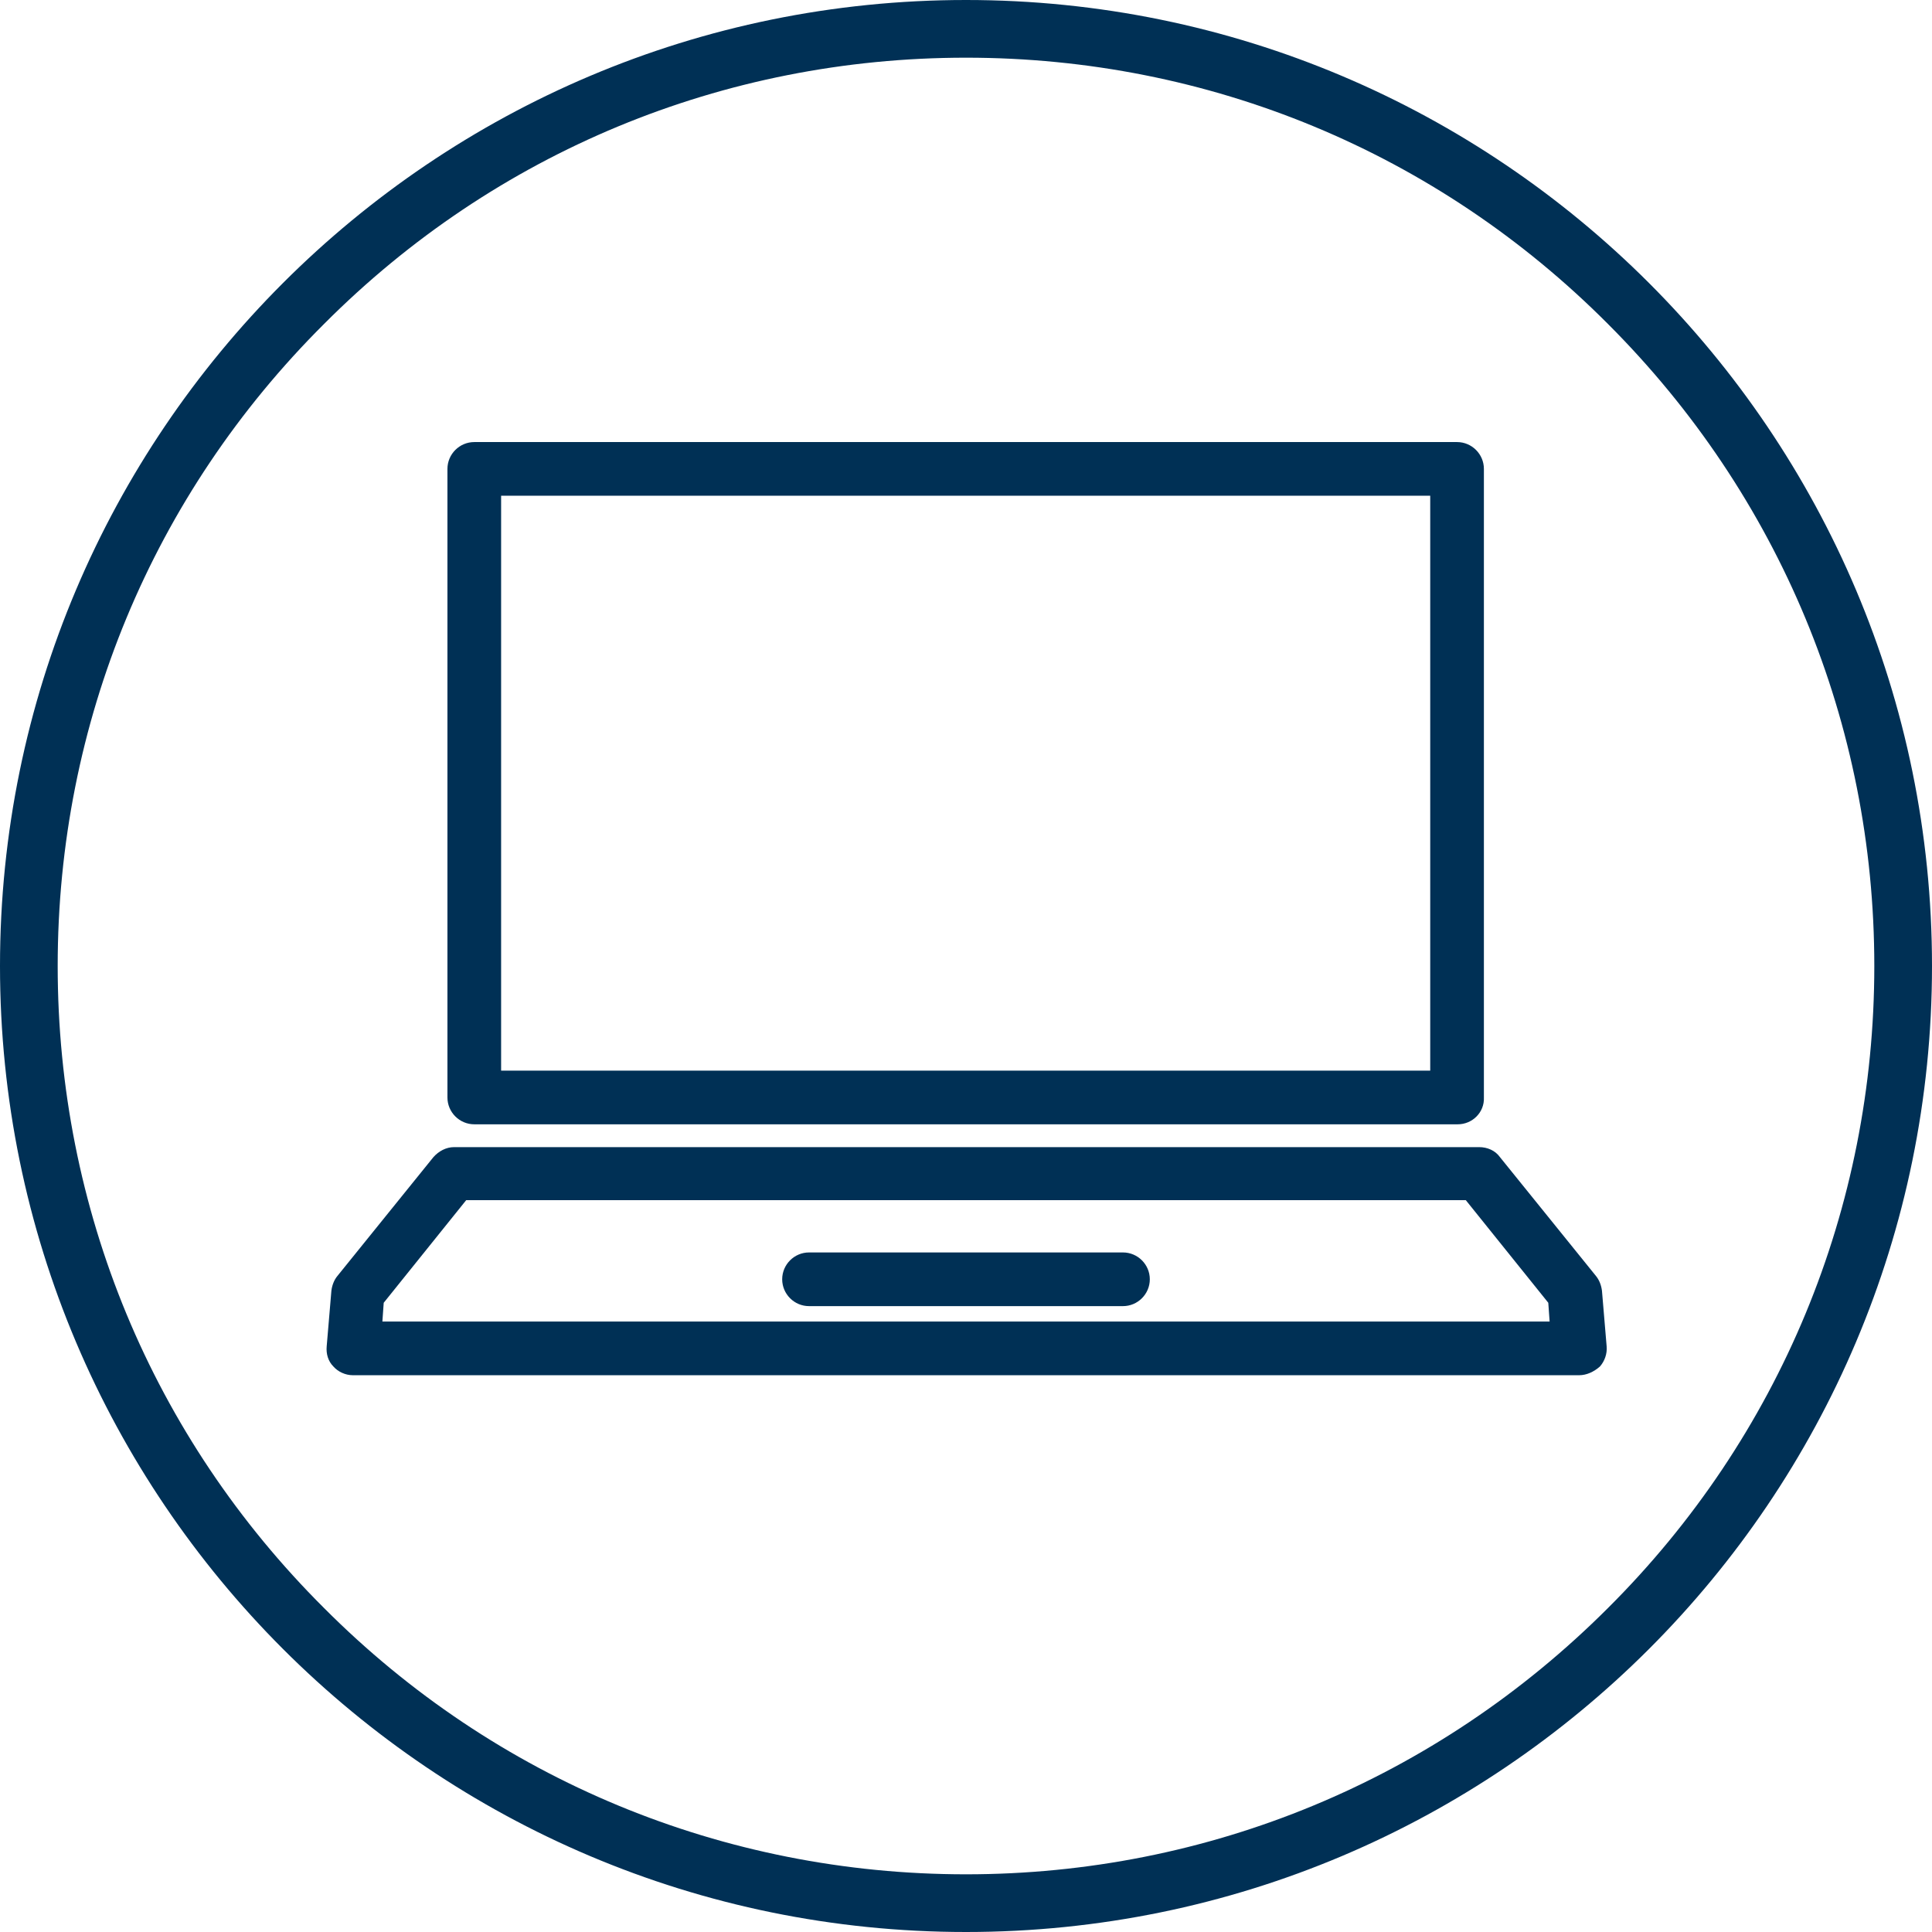
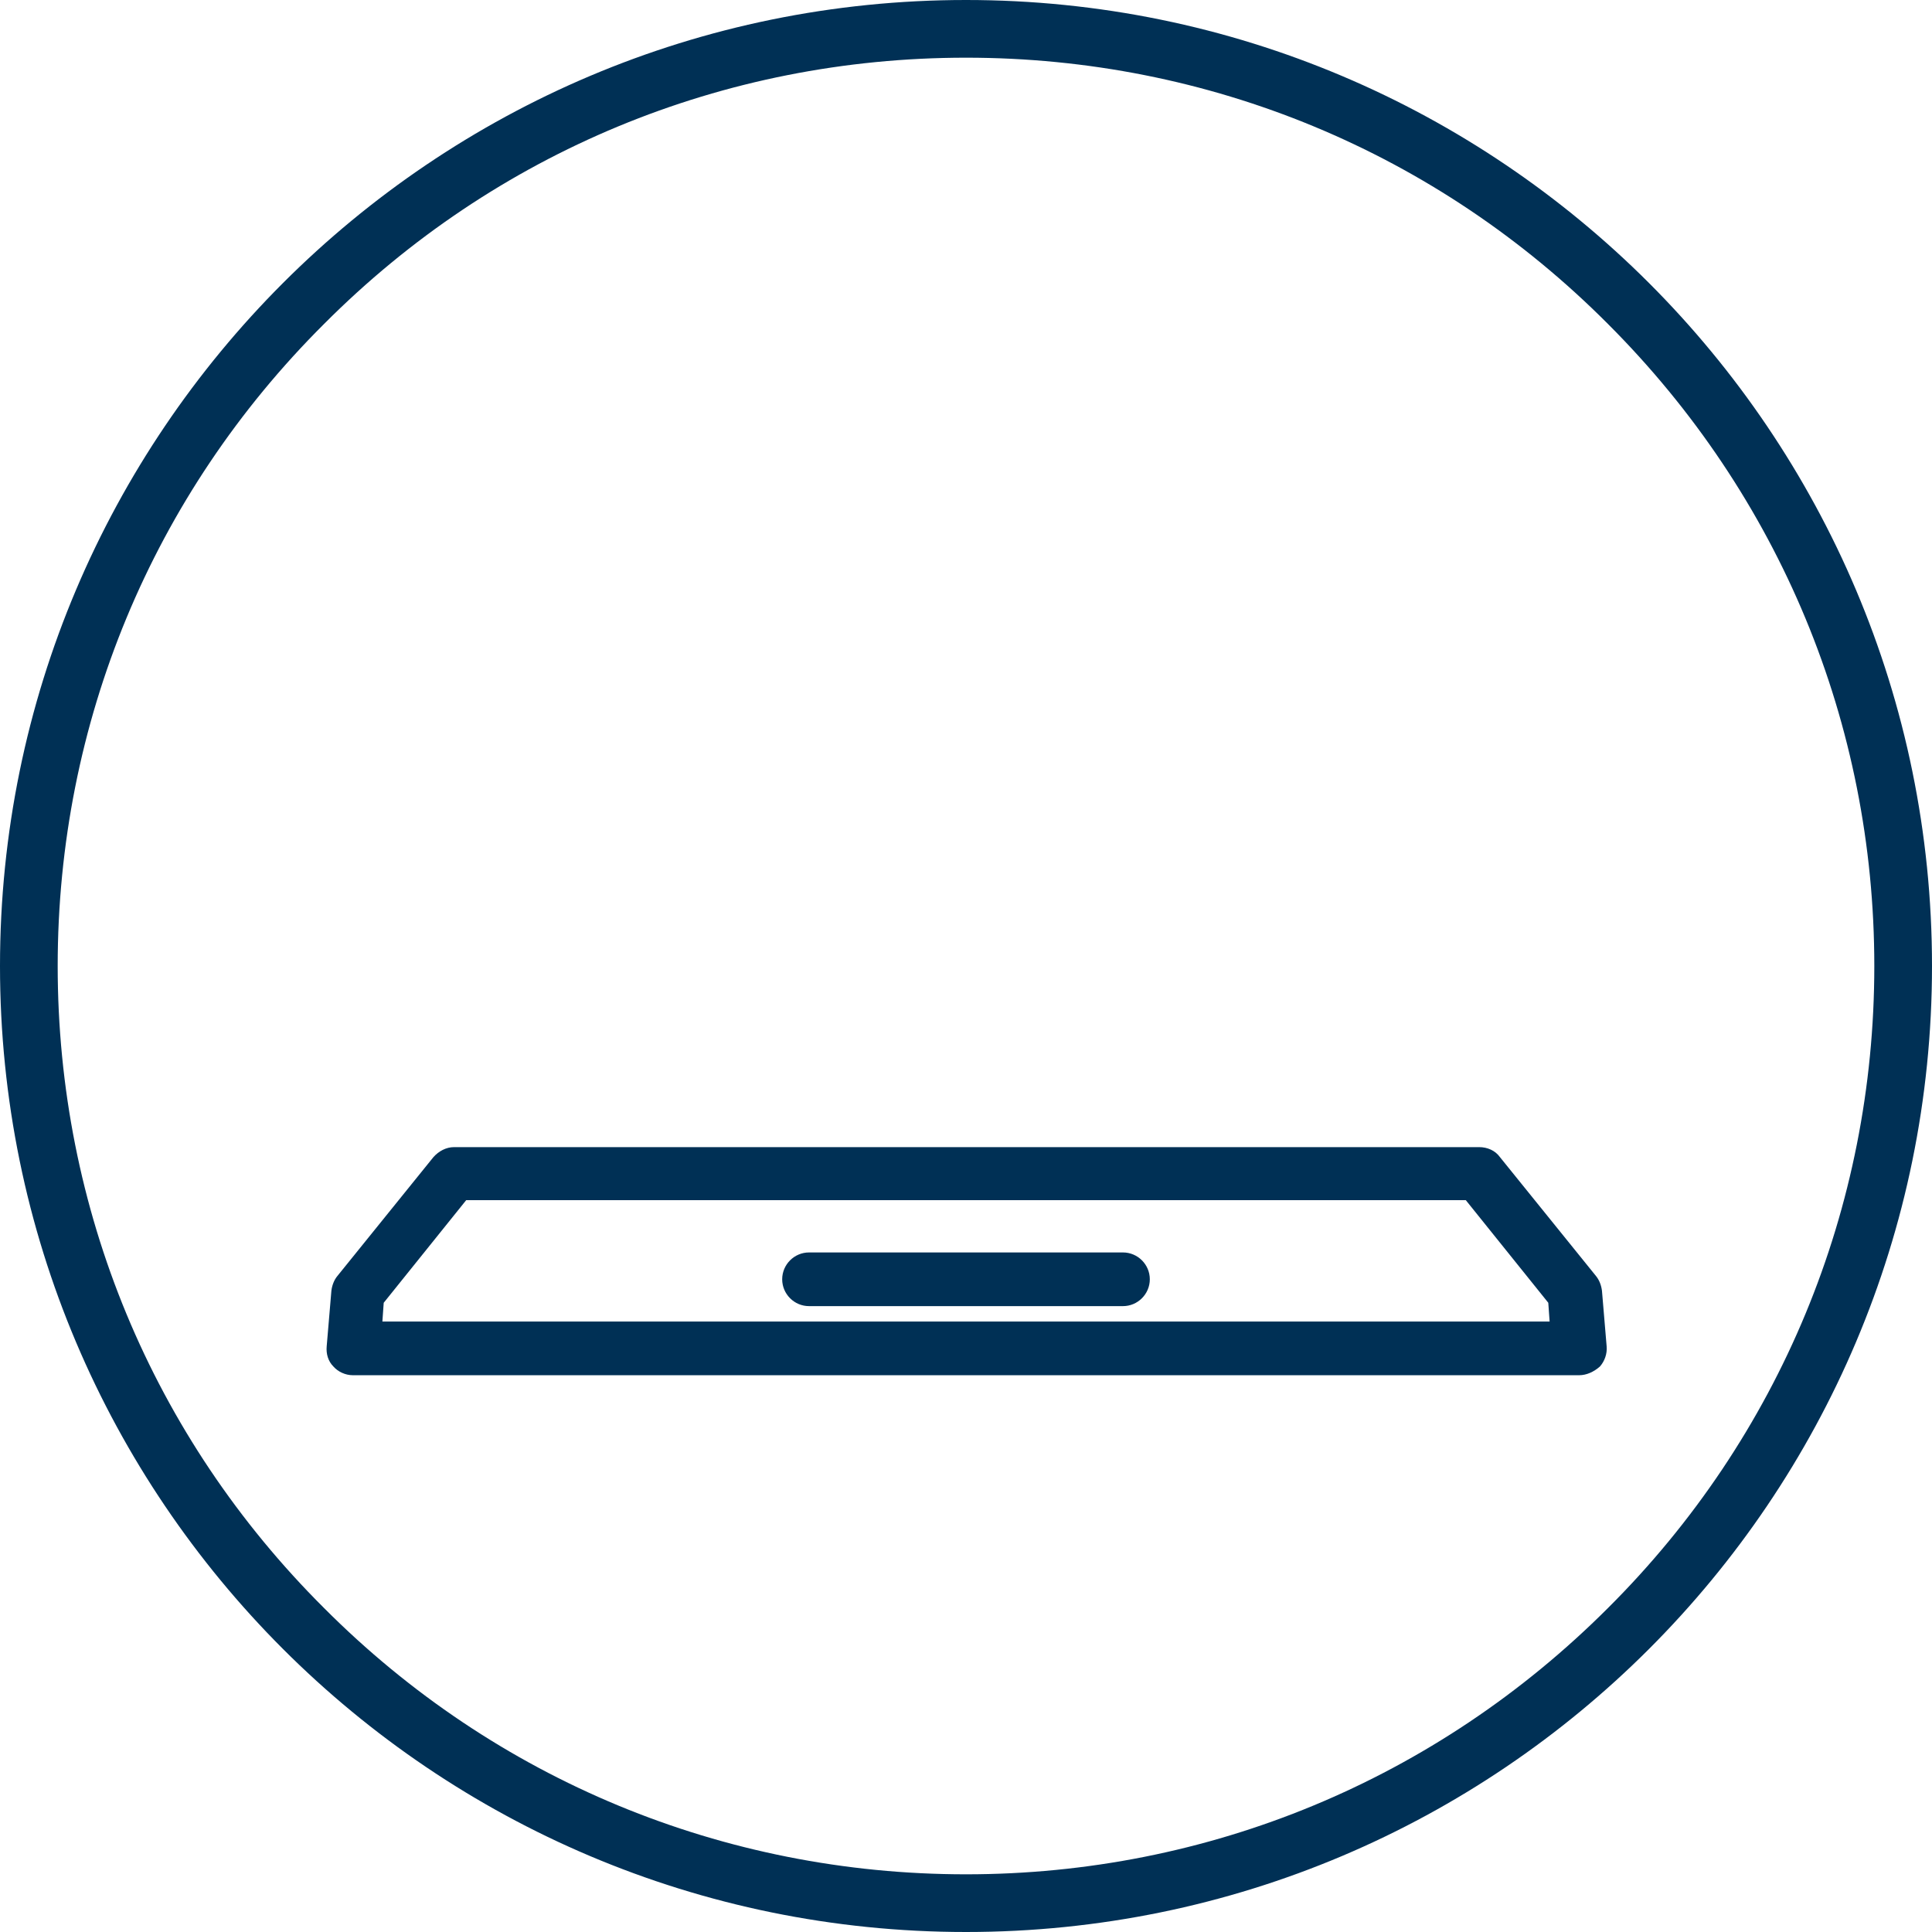
<svg xmlns="http://www.w3.org/2000/svg" xmlns:xlink="http://www.w3.org/1999/xlink" width="64px" height="64px" viewBox="0 0 64 64" version="1.1">
  <title>463DBAFB-E5E4-4D72-BBD0-635E559444C2</title>
  <defs>
    <rect id="path-1" x="0" y="0" width="1440" height="232" />
  </defs>
  <g id="3.-Insurance" stroke="none" stroke-width="1" fill="none" fill-rule="evenodd">
    <g id="3.2-Insurance-Life-Insurance_v2" transform="translate(-120, -2075)">
      <rect fill="#FFFFFF" x="0" y="0" width="1440" height="4604" />
      <g id="rvs/component/sidebar/full-width" transform="translate(0, 1988)">
        <g id="asset/supergraphic/1:4.5/3_Grass_Green_rgb">
          <mask id="mask-2" fill="white">
            <use xlink:href="#path-1" />
          </mask>
          <use id="Mask" fill="#FFFFFF" xlink:href="#path-1" />
        </g>
        <g id="Group-9" transform="translate(120, 80)" fill="#003055" fill-rule="nonzero">
          <g id="037_RVS-Icon_laptop-01" transform="translate(0, 7)">
            <path d="M32,1.911 C40.044,1.911 47.6,5.044 53.267,10.733 C58.956,16.422 62.089,23.978 62.089,32 C62.089,40.022 58.956,47.6 53.267,53.267 C47.578,58.956 40.022,62.089 32,62.089 C23.978,62.089 16.4,58.956 10.733,53.267 C5.044,47.6 1.911,40.044 1.911,32 C1.911,23.956 5.044,16.4 10.733,10.733 C16.4,5.044 23.956,1.911 32,1.911 M32,0 C14.333,0 0,14.333 0,32 C0,49.667 14.333,64 32,64 C49.667,64 64,49.667 64,32 C64,14.333 49.667,0 32,0 Z" id="Shape" />
-             <path d="M48.289,37.244 L15.711,37.244 C15.222,37.244 14.822,36.844 14.822,36.356 L14.822,15.533 C14.822,15.044 15.222,14.644 15.711,14.644 L48.267,14.644 C48.756,14.644 49.156,15.044 49.156,15.533 L49.156,36.356 C49.178,36.844 48.778,37.244 48.289,37.244 Z M16.6,35.467 L47.378,35.467 L47.378,16.422 L16.6,16.422 L16.6,35.467 Z" id="Shape" />
            <path d="M52.311,45.556 L11.689,45.556 C11.444,45.556 11.2,45.444 11.044,45.267 C10.867,45.089 10.8,44.844 10.822,44.6 L10.978,42.756 C11,42.578 11.067,42.4 11.178,42.267 L14.356,38.333 C14.533,38.133 14.778,38 15.044,38 L49,38 C49.267,38 49.533,38.111 49.689,38.333 L52.867,42.267 C52.978,42.4 53.044,42.578 53.067,42.756 L53.222,44.6 C53.244,44.844 53.156,45.089 53,45.267 C52.8,45.444 52.556,45.556 52.311,45.556 Z M12.667,43.778 L51.333,43.778 L51.289,43.156 L48.556,39.756 L15.444,39.756 L12.711,43.156 L12.667,43.778 Z" id="Shape" />
            <path d="M37.2,43.267 L26.8,43.267 C26.311,43.267 25.911,42.867 25.911,42.378 C25.911,41.889 26.311,41.489 26.8,41.489 L37.2,41.489 C37.689,41.489 38.089,41.889 38.089,42.378 C38.089,42.867 37.689,43.267 37.2,43.267 Z" id="Path" />
          </g>
        </g>
      </g>
    </g>
  </g>
</svg>